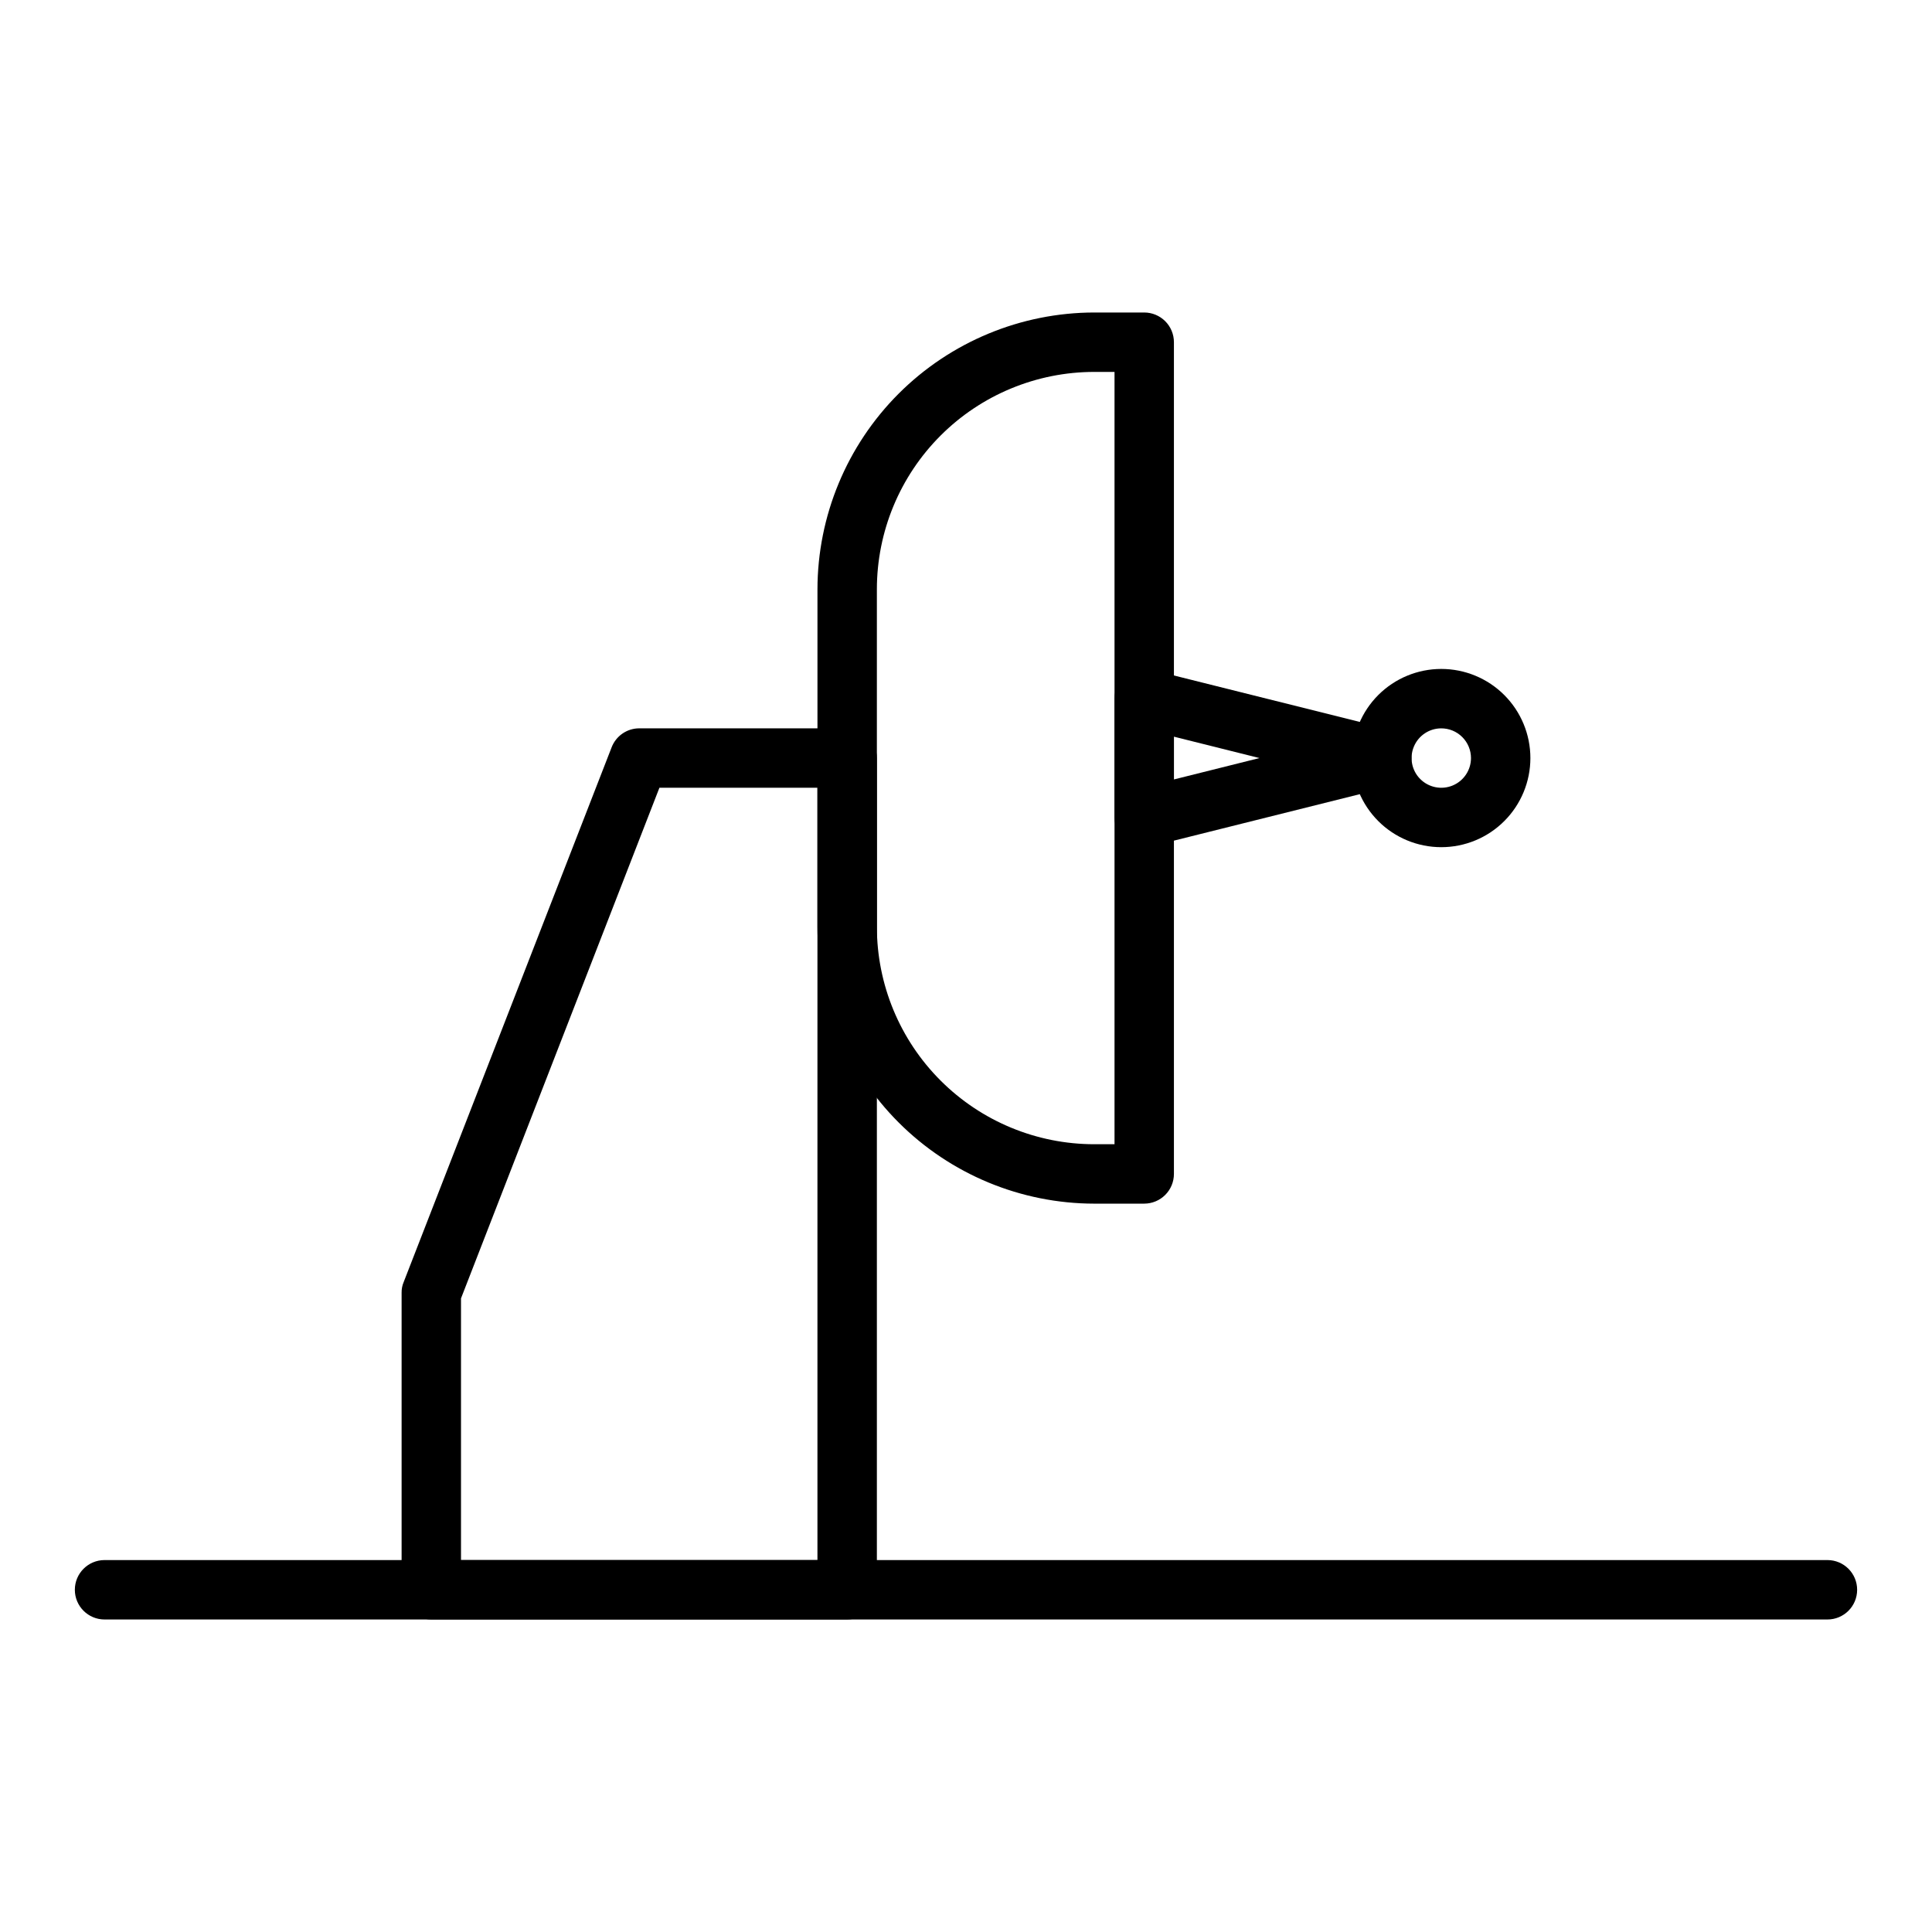
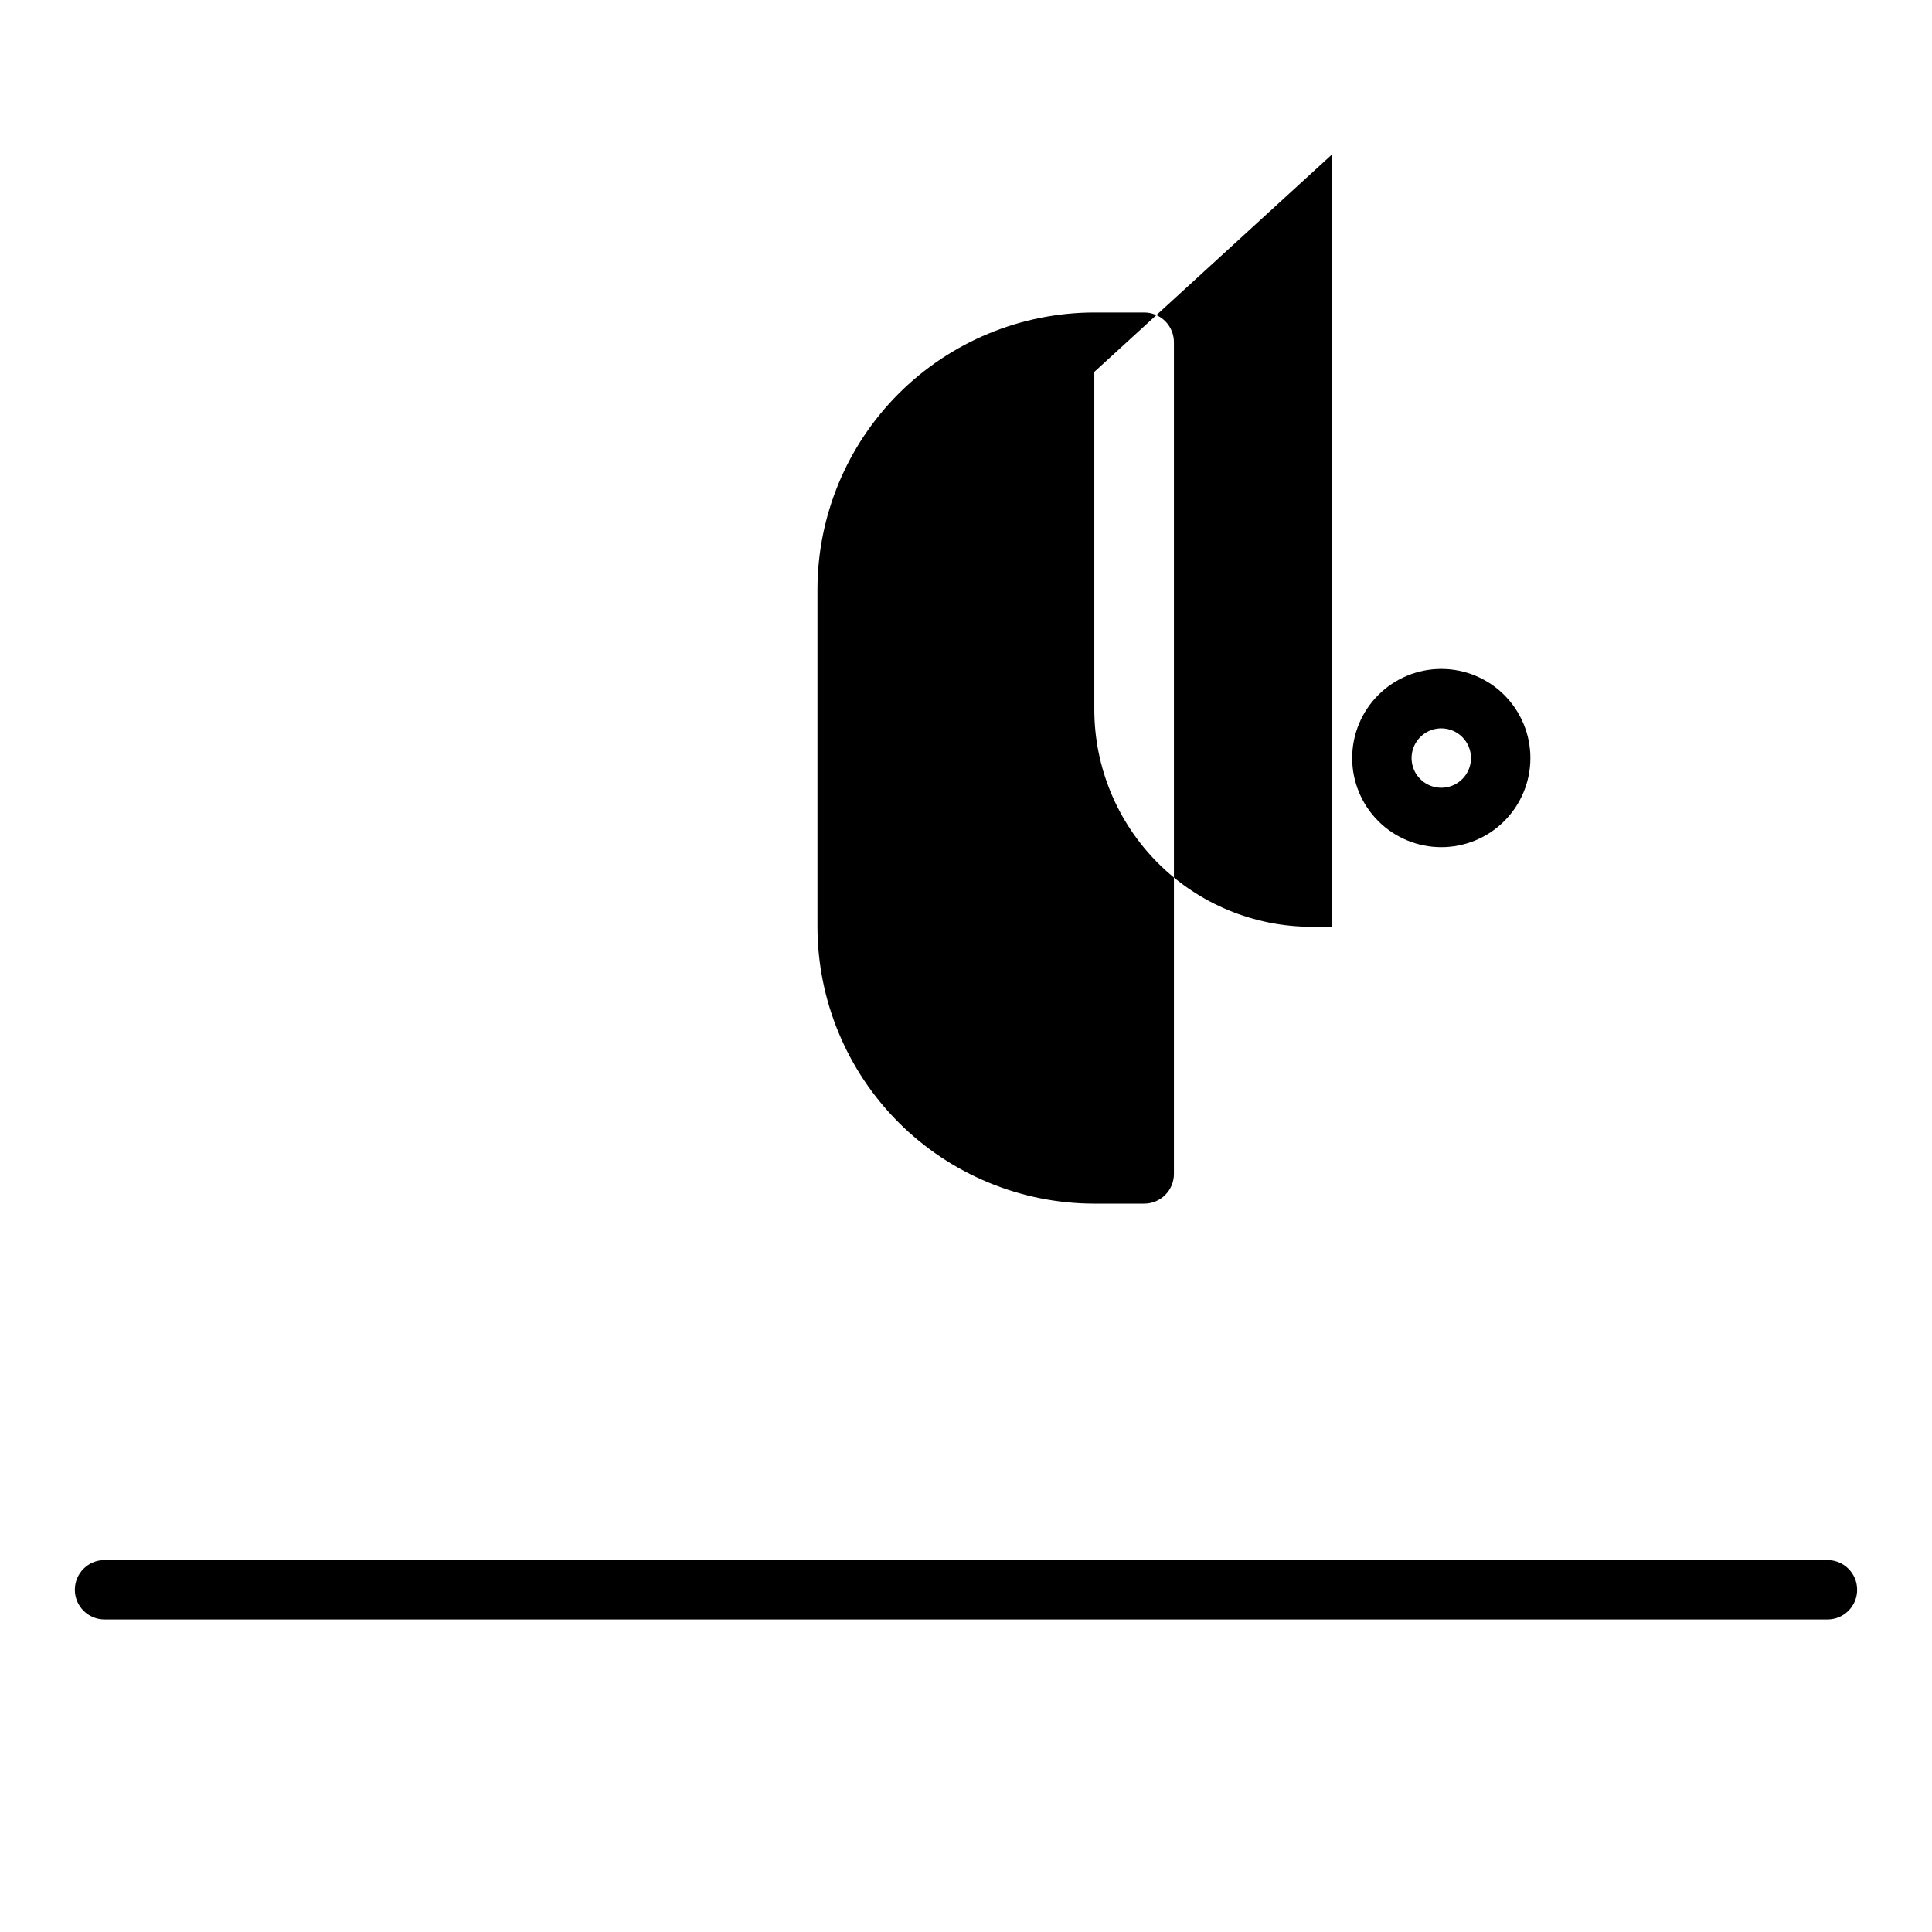
<svg xmlns="http://www.w3.org/2000/svg" fill="#000000" width="800px" height="800px" version="1.1" viewBox="144 144 512 512">
  <g>
    <path d="m628.29 573.18h-456.58c-4.348 0-7.875-3.523-7.875-7.871s3.527-7.875 7.875-7.875h456.58c4.348 0 7.871 3.527 7.871 7.875s-3.523 7.871-7.871 7.871z" />
-     <path d="m368.51 573.18h-110.21c-4.348 0-7.871-3.523-7.871-7.871v-78.723c-0.016-0.973 0.172-1.938 0.551-2.832l55.105-141.7v-0.004c1.168-3.027 4.074-5.027 7.32-5.035h55.105c2.086 0 4.09 0.828 5.566 2.305s2.305 3.477 2.305 5.566v220.42c0 2.086-0.828 4.09-2.305 5.566-1.477 1.477-3.481 2.305-5.566 2.305zm-102.34-15.746h94.461v-204.67h-41.879l-52.582 135.32z" />
-     <path d="m447.23 462.98h-13.227c-19.449-0.023-38.098-7.758-51.855-21.512-13.754-13.758-21.488-32.406-21.512-51.855v-89.43c0.023-19.449 7.758-38.098 21.512-51.855 13.758-13.754 32.406-21.488 51.855-21.512h13.227c2.09 0 4.09 0.832 5.566 2.309 1.477 1.477 2.305 3.477 2.305 5.566v220.41c0 2.09-0.828 4.09-2.305 5.566-1.477 1.477-3.477 2.309-5.566 2.309zm-13.227-220.42c-15.281 0-29.938 6.07-40.742 16.875-10.809 10.809-16.879 25.465-16.879 40.746v89.43c0 15.281 6.07 29.938 16.879 40.742 10.805 10.809 25.461 16.879 40.742 16.879h5.356v-204.67z" />
-     <path d="m447.23 368.51c-4.348 0-7.871-3.527-7.871-7.875v-31.488c-0.016-2.422 1.09-4.715 2.992-6.219 1.914-1.488 4.414-2.012 6.769-1.414l62.977 15.742c3.5 0.879 5.957 4.027 5.957 7.637s-2.457 6.758-5.957 7.637l-62.977 15.742c-0.617 0.156-1.254 0.234-1.891 0.238zm7.871-29.285v11.336l22.672-5.668z" />
+     <path d="m447.23 462.98h-13.227c-19.449-0.023-38.098-7.758-51.855-21.512-13.754-13.758-21.488-32.406-21.512-51.855v-89.43c0.023-19.449 7.758-38.098 21.512-51.855 13.758-13.754 32.406-21.488 51.855-21.512h13.227c2.09 0 4.09 0.832 5.566 2.309 1.477 1.477 2.305 3.477 2.305 5.566v220.41c0 2.09-0.828 4.09-2.305 5.566-1.477 1.477-3.477 2.309-5.566 2.309zm-13.227-220.42v89.43c0 15.281 6.07 29.938 16.879 40.742 10.805 10.809 25.461 16.879 40.742 16.879h5.356v-204.67z" />
    <path d="m525.95 368.51c-6.262 0-12.27-2.488-16.699-6.918-4.426-4.43-6.914-10.438-6.914-16.699s2.488-12.27 6.914-16.699c4.43-4.43 10.438-6.918 16.699-6.918 6.266 0 12.273 2.488 16.699 6.918 4.43 4.43 6.918 10.438 6.918 16.699s-2.488 12.27-6.918 16.699c-4.426 4.43-10.434 6.918-16.699 6.918zm0-31.488c-3.184 0-6.051 1.918-7.269 4.859-1.219 2.941-0.547 6.328 1.703 8.578 2.254 2.25 5.641 2.926 8.582 1.707s4.859-4.09 4.859-7.273c0-2.09-0.832-4.09-2.309-5.566s-3.477-2.305-5.566-2.305z" />
  </g>
</svg>